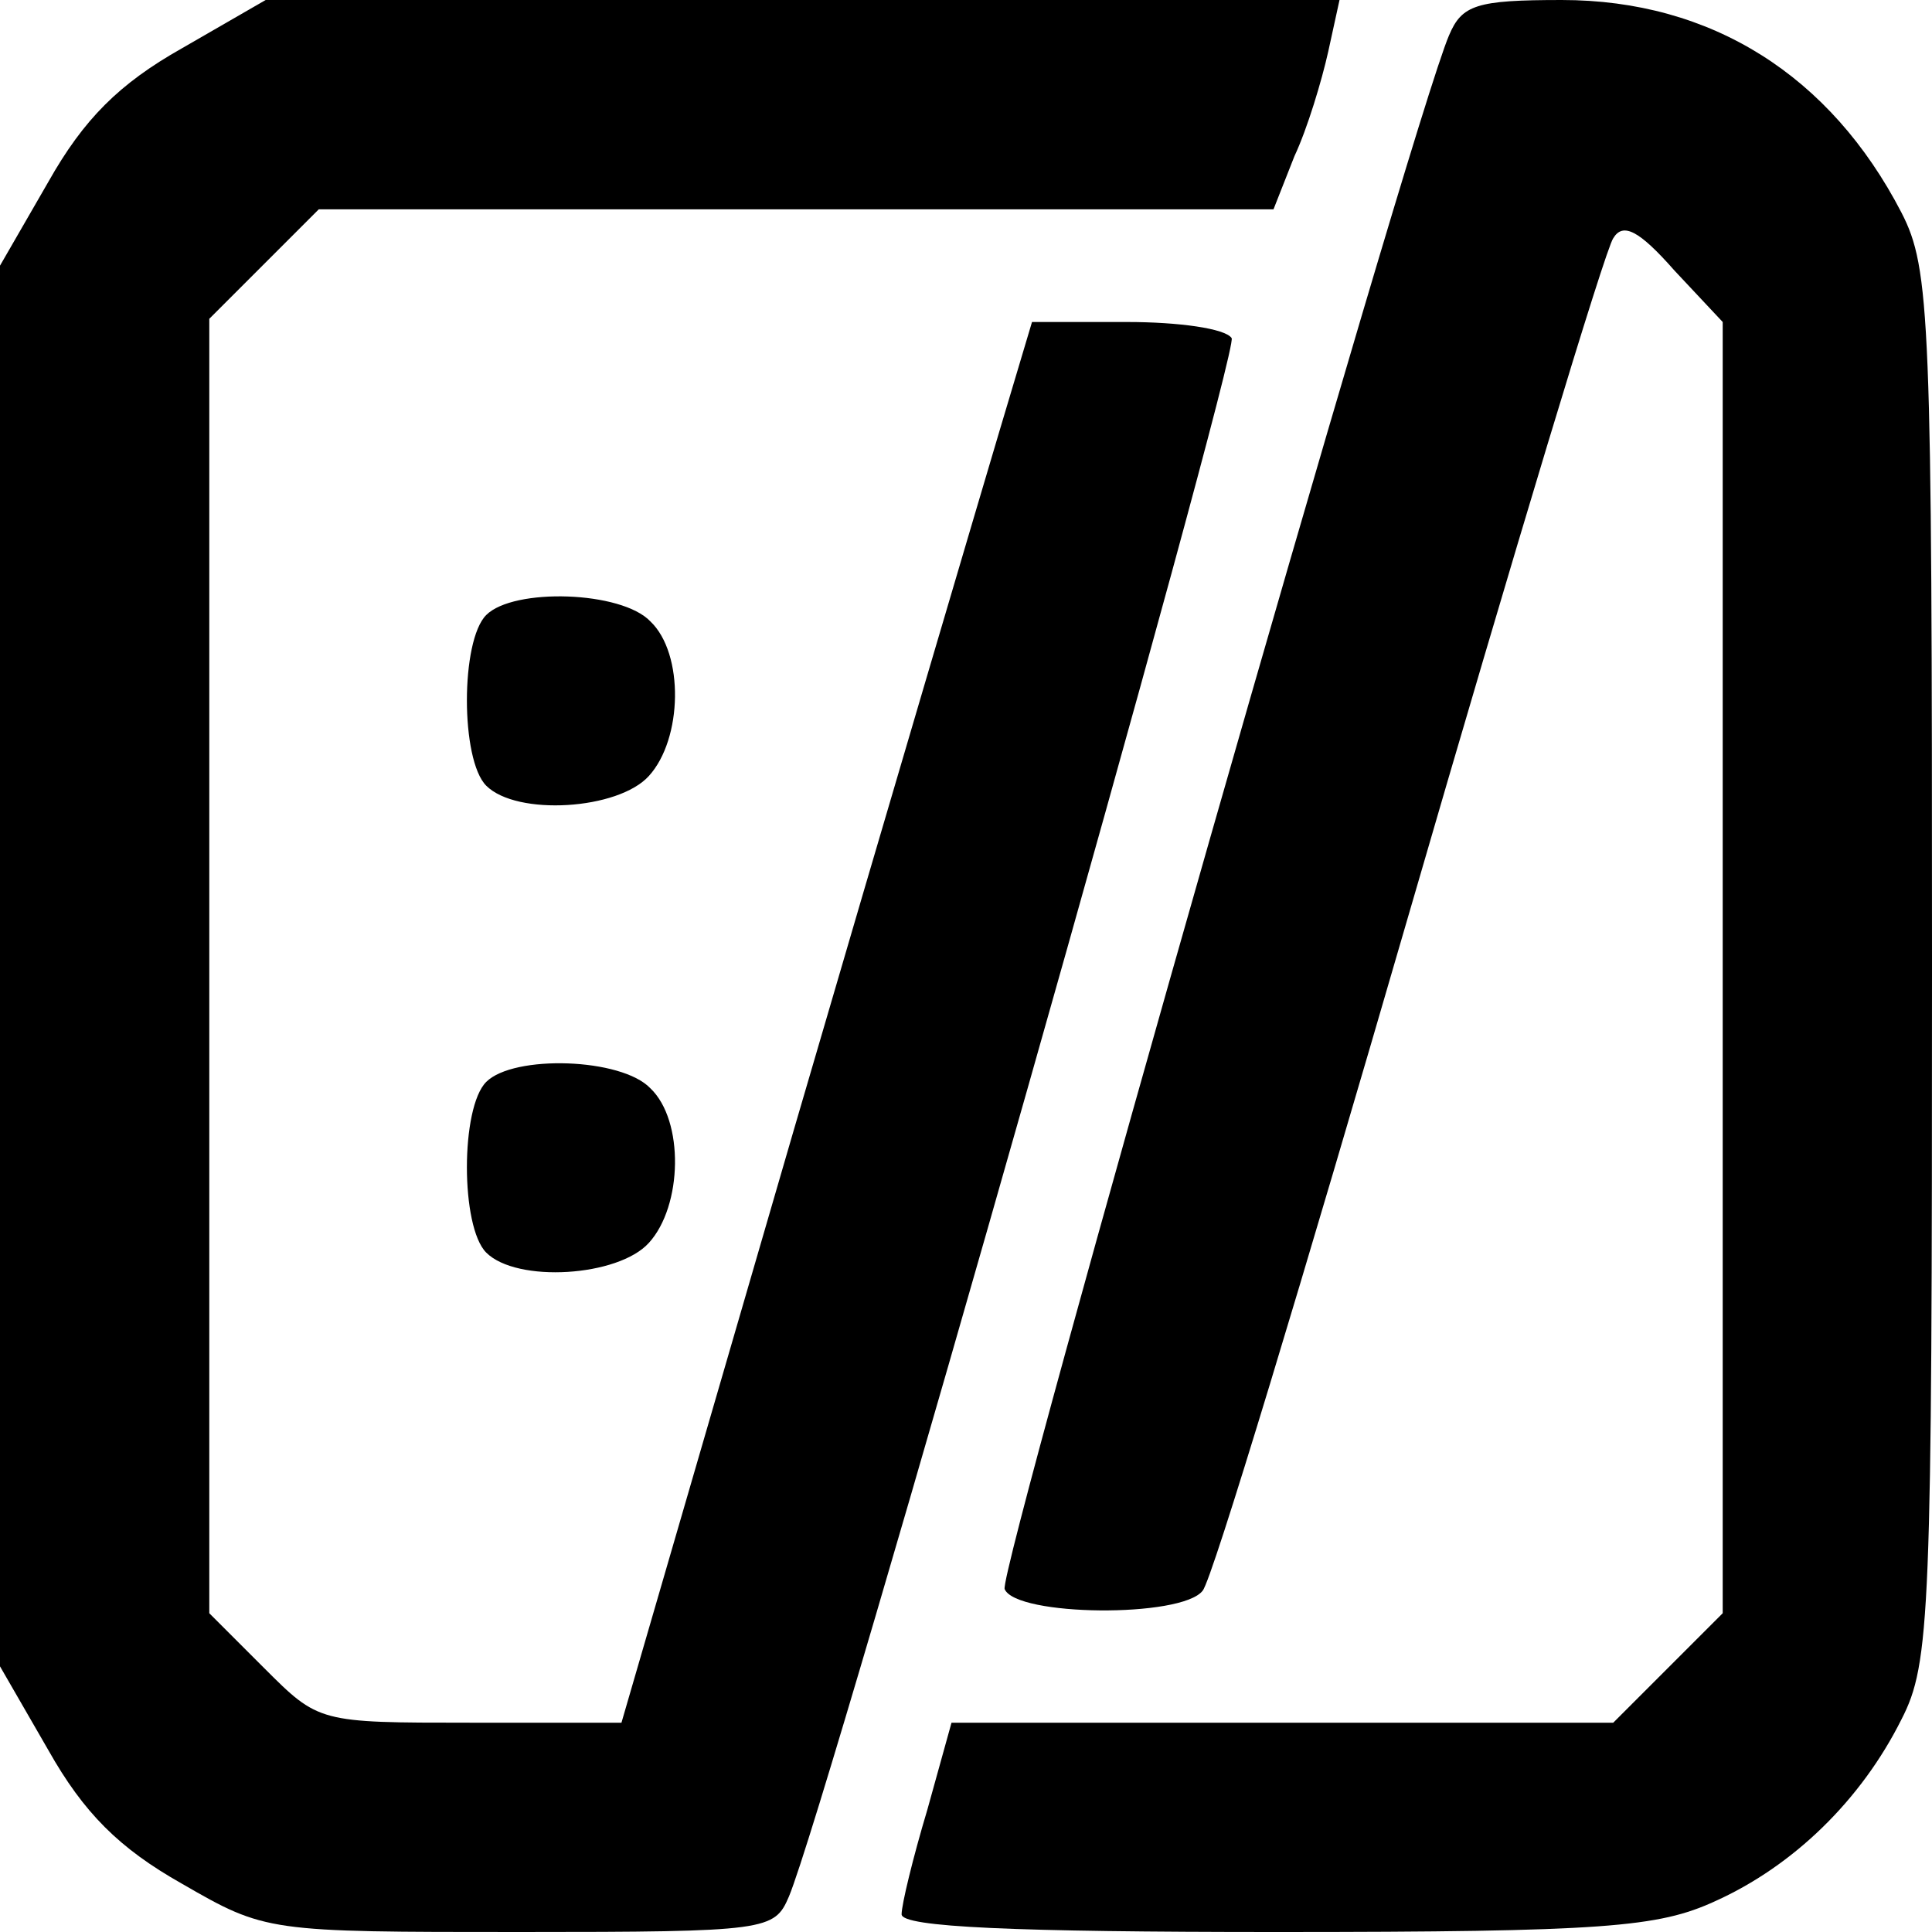
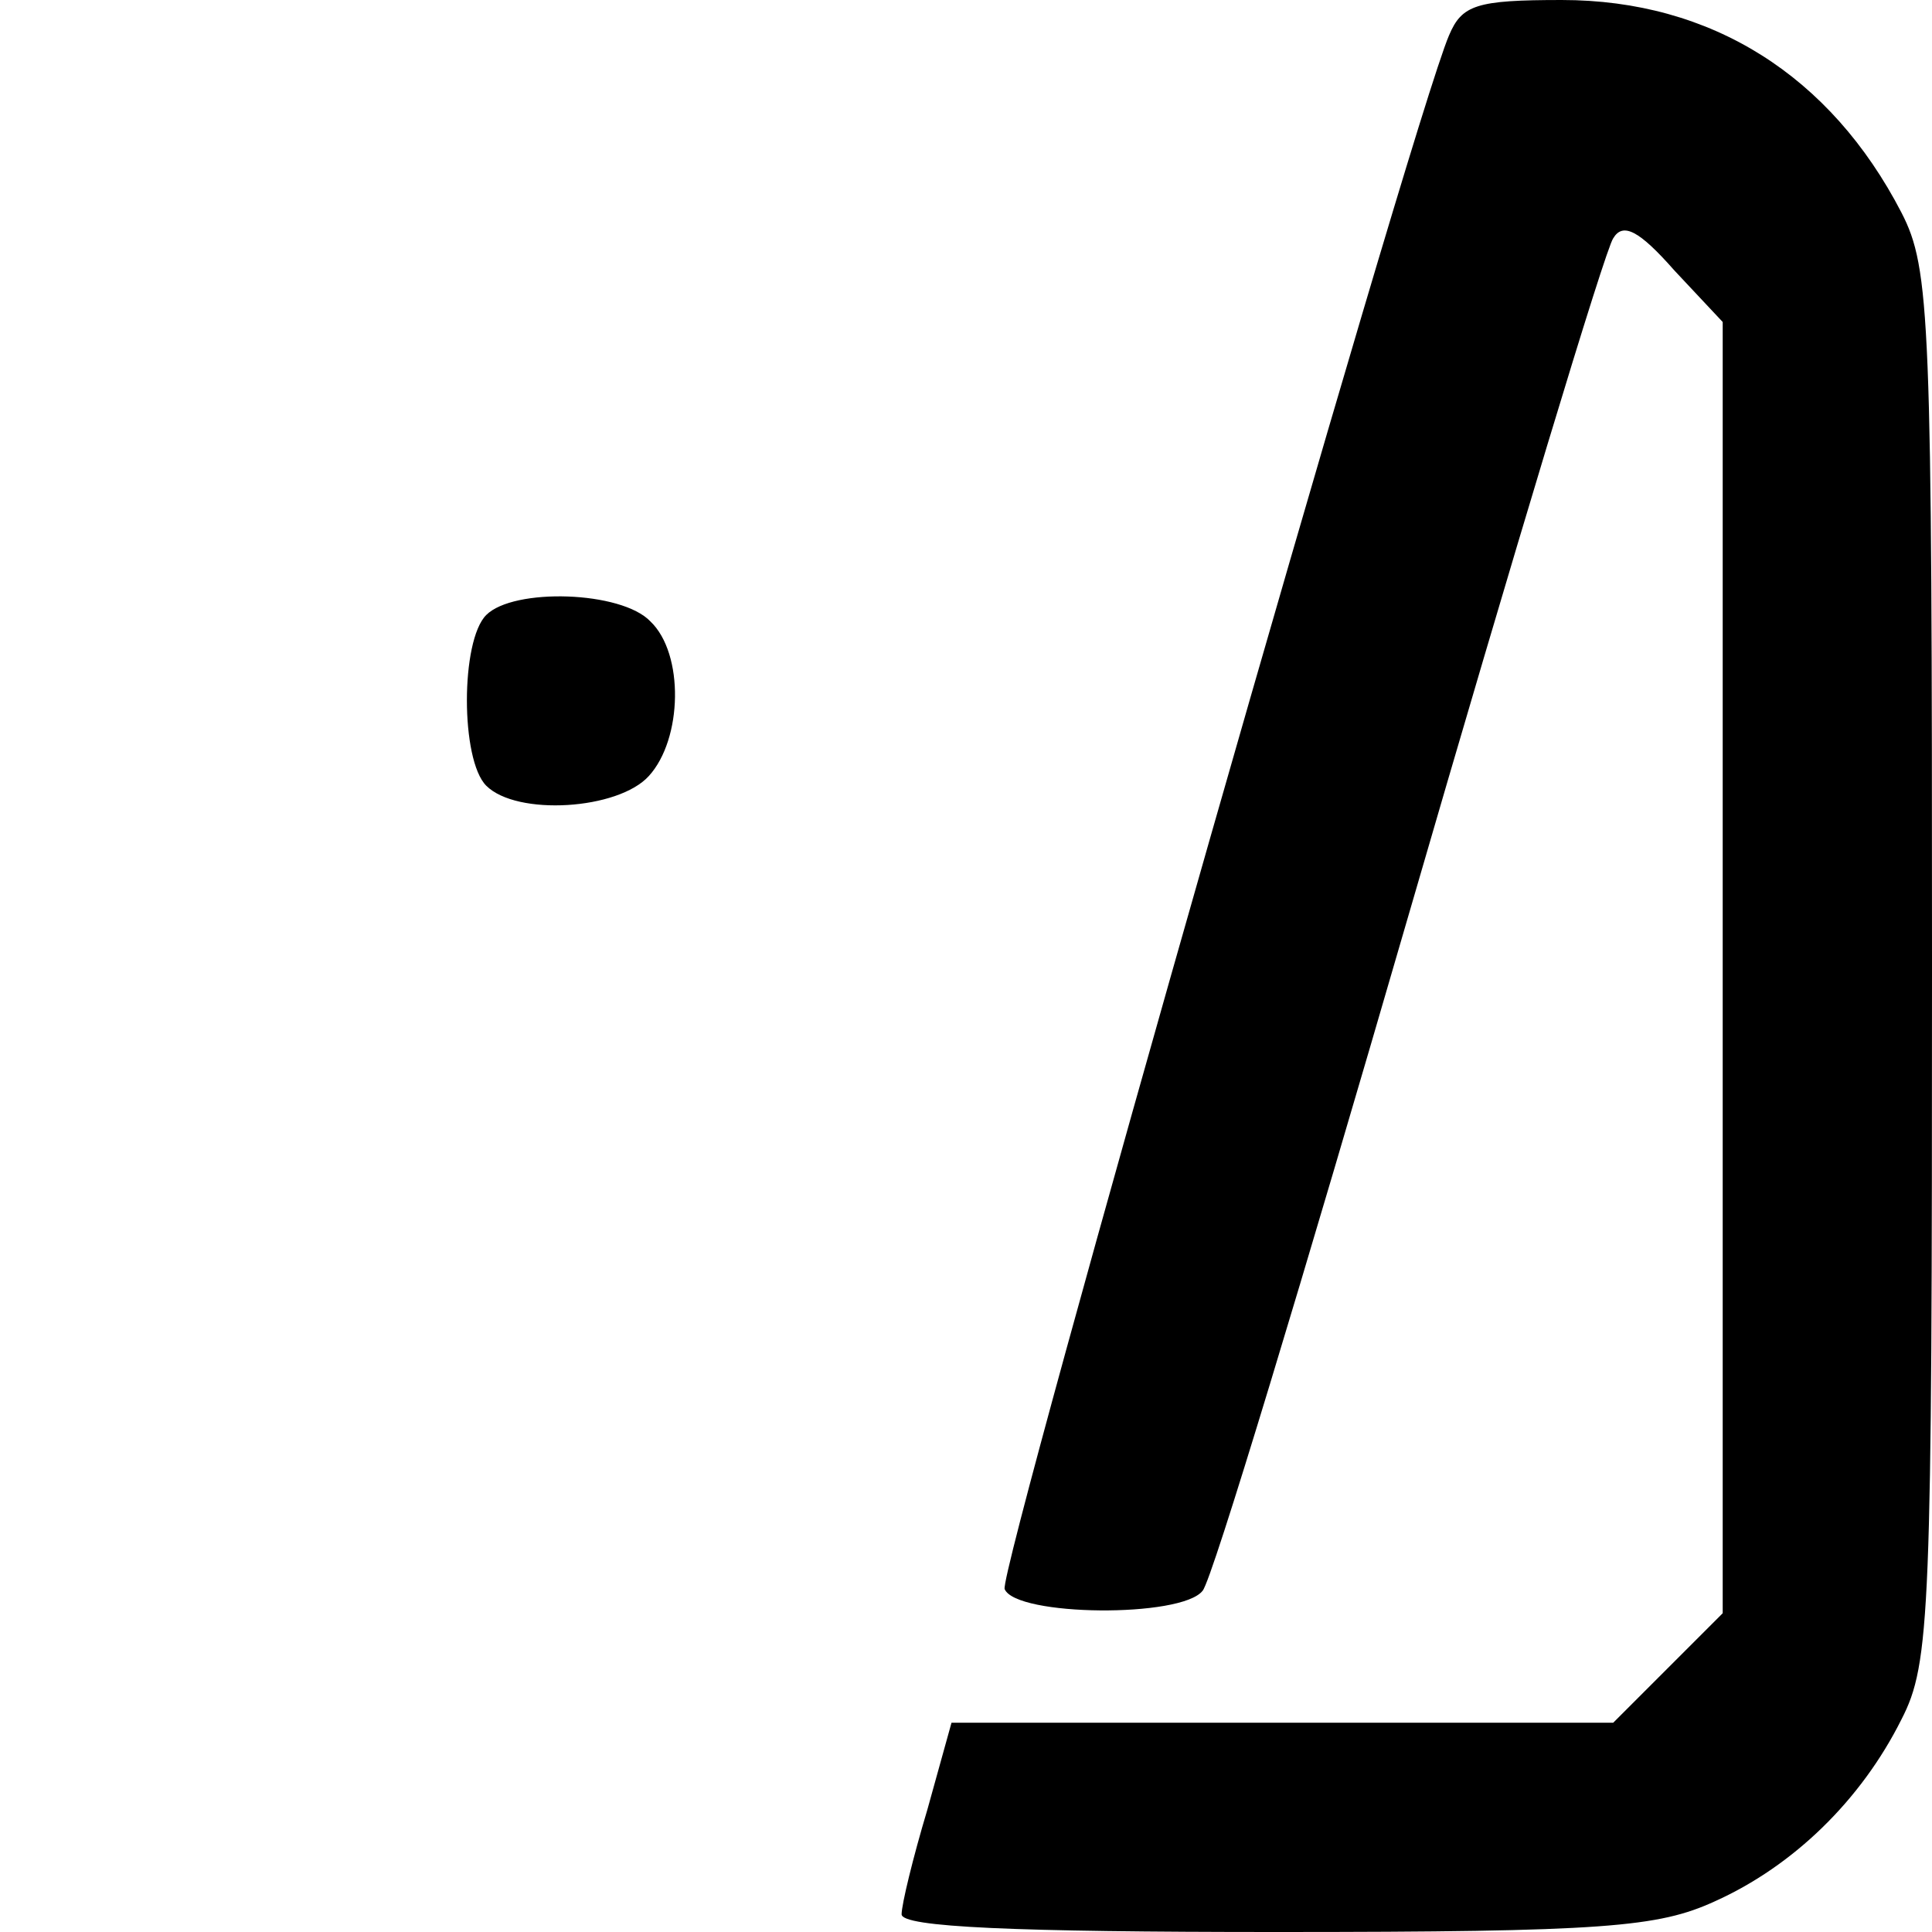
<svg xmlns="http://www.w3.org/2000/svg" version="1.0" width="100mm" height="100mm" viewBox="0 0 120 120" preserveAspectRatio="xMidYMid meet">
  <g transform="translate(0,120) scale(0.1,-0.1)" fill="#000000" stroke="none">
-     <path d="M113 1170 c-39 -22 -61 -44 -83 -83 l-30 -52 0 -435 0 -435 30 -52 c22 -39 44 -61 83 -83 52 -30 53 -30 210 -30 154 0 158 1 167 22 24 57 280 960 275 968 -4 6 -33 10 -65 10 l-59 0 -20 -67 c-11 -37 -69 -233 -128 -435 l-107 -368 -94 0 c-94 0 -94 0 -128 34 l-34 34 0 402 0 402 34 34 34 34 297 0 296 0 13 33 c8 17 17 47 21 65 l7 32 -334 0 -333 0 -52 -30z" />
    <path d="M900 1178 c-24 -56 -280 -953 -276 -965 7 -17 110 -18 123 -1 6 7 63 196 128 420 65 224 122 413 127 420 6 10 16 5 38 -20 l30 -32 0 -401 0 -401 -34 -34 -34 -34 -205 0 -206 0 -15 -54 c-9 -30 -16 -59 -16 -65 0 -8 70 -11 233 -11 204 0 237 3 272 19 49 22 91 63 116 113 18 35 19 65 19 468 0 403 -1 433 -19 468 -44 85 -118 132 -211 132 -53 0 -62 -3 -70 -22z" />
    <path d="M302 818 c-16 -16 -16 -90 0 -106 19 -19 82 -15 101 6 21 23 22 76 1 96 -18 19 -85 21 -102 4z" />
-     <path d="M302 528 c-16 -16 -16 -90 0 -106 19 -19 82 -15 101 6 21 23 22 76 1 96 -18 19 -85 21 -102 4z" />
  </g>
</svg>